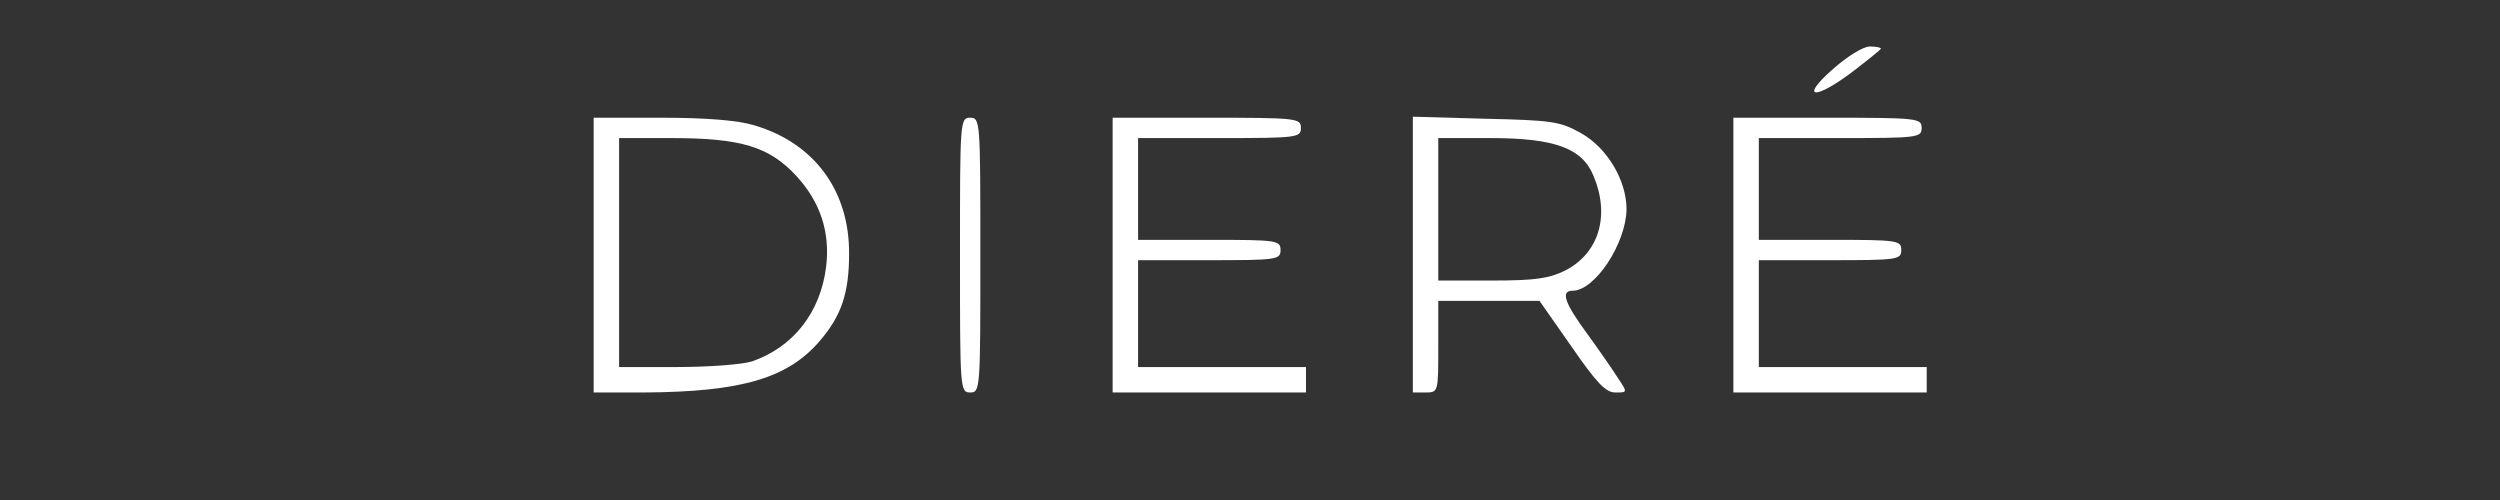
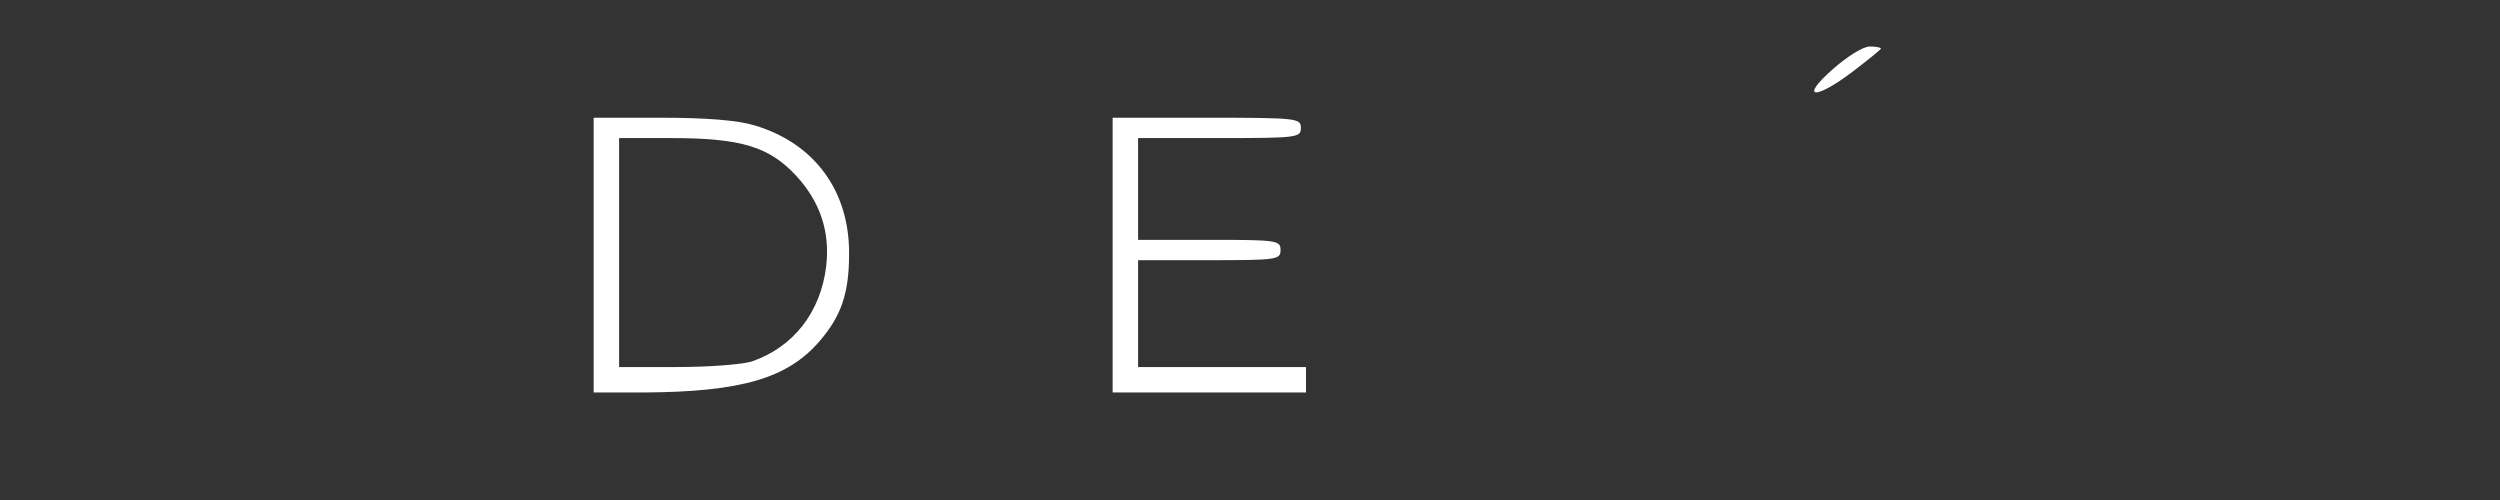
<svg xmlns="http://www.w3.org/2000/svg" width="5000" zoomAndPan="magnify" viewBox="0 0 3750 750" height="1000" preserveAspectRatio="xMidYMid meet" version="1.0">
  <rect x="0" y="0" width="3750" height="750" fill="#333333" stroke="none" />
  <path fill="#ffffff" d="M 890.492 382.652 L 890.492 176.59 L 992 176.59 C 1059.16 176.59 1106.48 180.406 1131.664 188.039 C 1221.723 214.75 1274.383 286.492 1273.621 381.129 C 1273.621 439.129 1262.172 473.477 1230.117 510.871 C 1182.035 567.348 1112.586 587.953 965.289 588.719 L 890.496 588.719 L 890.496 382.652 Z M 1127.848 542.164 C 1189.668 520.793 1230.883 468.895 1239.277 399.445 C 1245.383 347.547 1230.117 302.52 1194.246 263.594 C 1153.797 220.094 1111.82 207.117 1007.266 207.117 L 928.652 207.117 L 928.652 550.559 L 1015.66 550.559 C 1062.977 550.559 1113.348 546.742 1127.848 542.164 Z M 1127.848 542.164 " fill-opacity="1" fill-rule="nonzero" />
-   <path fill="#ffffff" d="M 1439.996 382.652 C 1439.996 181.934 1439.996 176.59 1455.262 176.59 C 1470.527 176.59 1470.527 181.934 1470.527 382.652 C 1470.527 583.375 1470.527 588.719 1455.262 588.719 C 1439.996 588.719 1439.996 583.375 1439.996 382.652 Z M 1439.996 382.652 " fill-opacity="1" fill-rule="nonzero" />
  <path fill="#ffffff" d="M 1668.957 382.652 L 1668.957 176.59 L 1810.148 176.59 C 1946 176.59 1951.344 177.352 1951.344 191.855 C 1951.344 206.355 1946 207.117 1829.23 207.117 L 1707.117 207.117 L 1707.117 359.758 L 1813.965 359.758 C 1915.473 359.758 1920.812 360.52 1920.812 375.023 C 1920.812 389.523 1915.473 390.285 1813.965 390.285 L 1707.117 390.285 L 1707.117 550.559 L 1958.973 550.559 L 1958.973 588.719 L 1668.957 588.719 Z M 1668.957 382.652 " fill-opacity="1" fill-rule="nonzero" />
-   <path fill="#ffffff" d="M 2119.246 381.891 L 2119.246 175.062 L 2228.383 178.117 C 2326.836 180.406 2339.812 181.934 2371.102 199.484 C 2410.789 221.617 2439.789 270.465 2439.789 313.965 C 2439.027 365.102 2392.473 436.078 2358.891 436.078 C 2340.574 436.078 2346.68 454.395 2381.023 500.949 C 2399.34 526.137 2419.945 555.902 2427.578 568.113 C 2441.316 588.719 2441.316 588.719 2423 588.719 C 2408.5 588.719 2394.762 574.219 2357.363 520.031 L 2309.281 451.344 L 2157.406 451.344 L 2157.406 520.031 C 2157.406 587.953 2157.406 588.719 2138.324 588.719 L 2119.246 588.719 Z M 2348.207 405.551 C 2398.578 379.602 2415.367 323.125 2390.184 263.594 C 2373.391 222.383 2332.18 207.117 2236.016 207.117 L 2157.406 207.117 L 2157.406 420.812 L 2237.543 420.812 C 2303.176 420.812 2323.785 417.762 2348.207 405.551 Z M 2348.207 405.551 " fill-opacity="1" fill-rule="nonzero" />
-   <path fill="#ffffff" d="M 2600.062 382.652 L 2600.062 176.59 L 2741.254 176.59 C 2877.102 176.59 2882.445 177.352 2882.445 191.855 C 2882.445 206.355 2877.102 207.117 2760.332 207.117 L 2638.223 207.117 L 2638.223 359.758 L 2745.07 359.758 C 2846.574 359.758 2851.918 360.52 2851.918 375.023 C 2851.918 389.523 2846.574 390.285 2745.07 390.285 L 2638.223 390.285 L 2638.223 550.559 L 2890.078 550.559 L 2890.078 588.719 L 2600.062 588.719 Z M 2600.062 382.652 " fill-opacity="1" fill-rule="nonzero" />
  <path fill="#ffffff" d="M 2748.887 104.086 C 2770.254 85.008 2794.68 69.742 2804.598 69.742 C 2813.758 69.742 2821.391 71.27 2821.391 72.793 C 2821.391 74.32 2802.309 89.586 2779.414 107.141 C 2722.176 150.641 2698.516 148.352 2748.887 104.086 Z M 2748.887 104.086 " fill-opacity="1" fill-rule="nonzero" />
</svg>